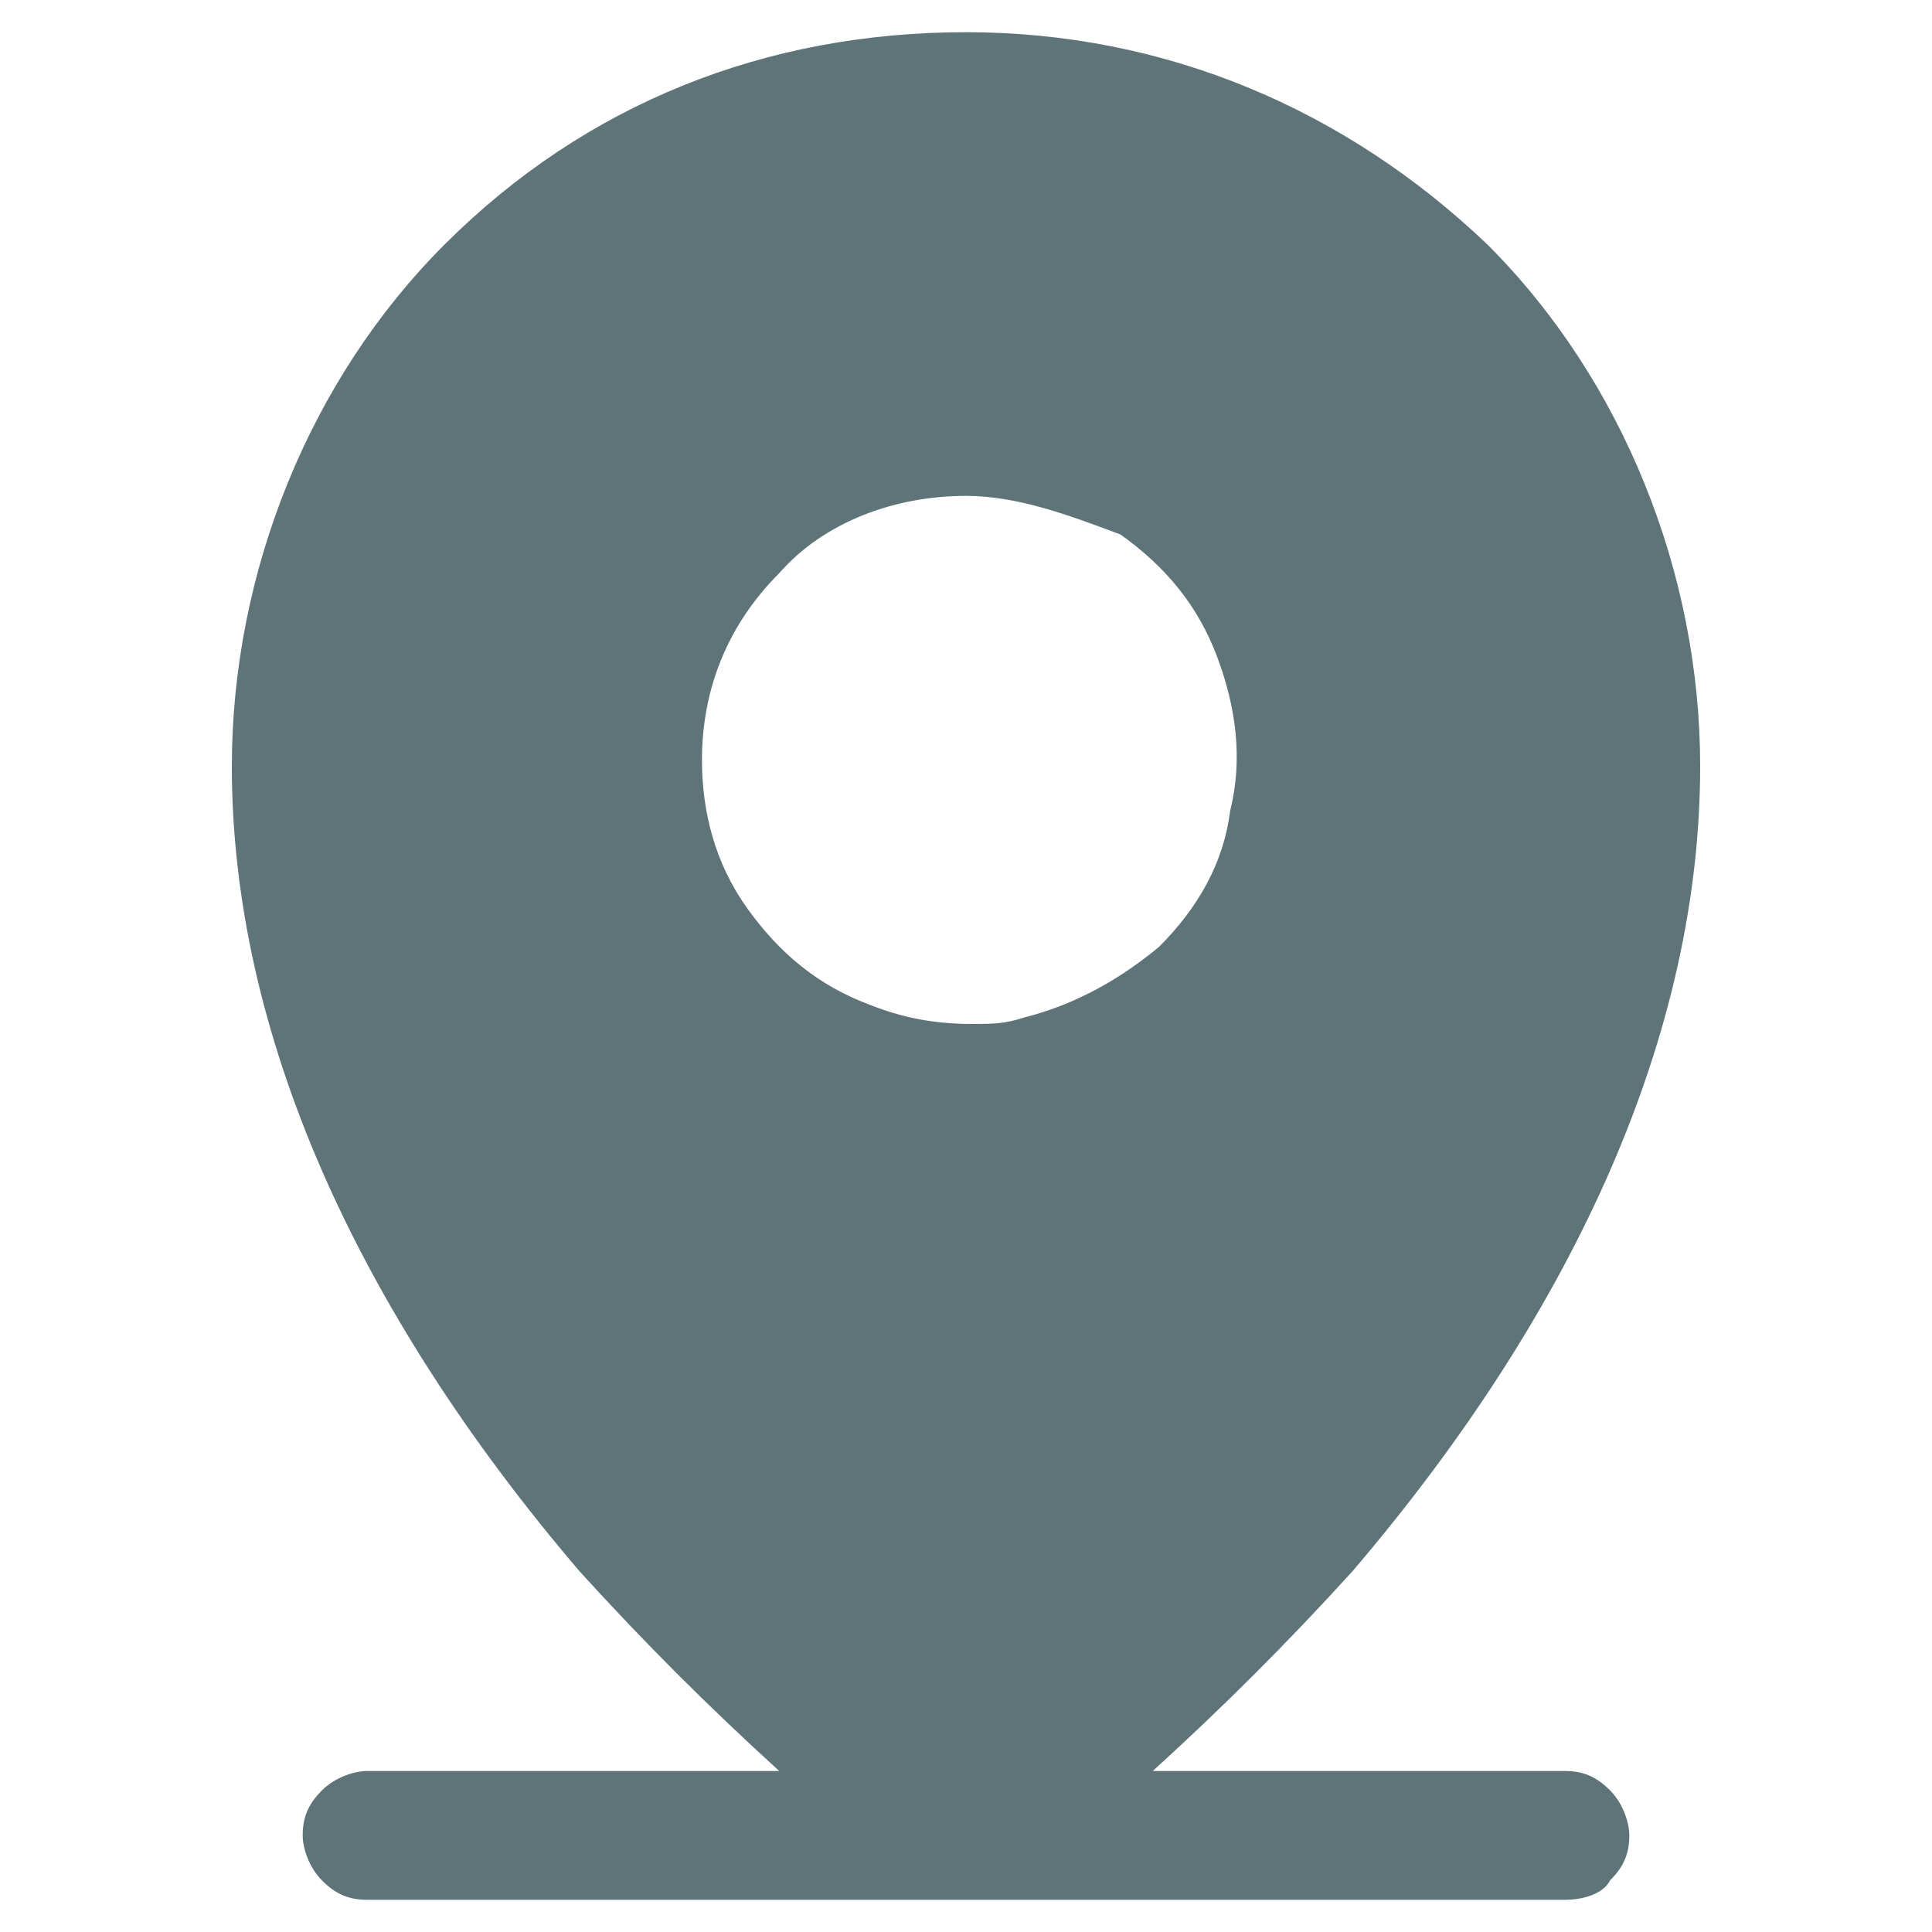
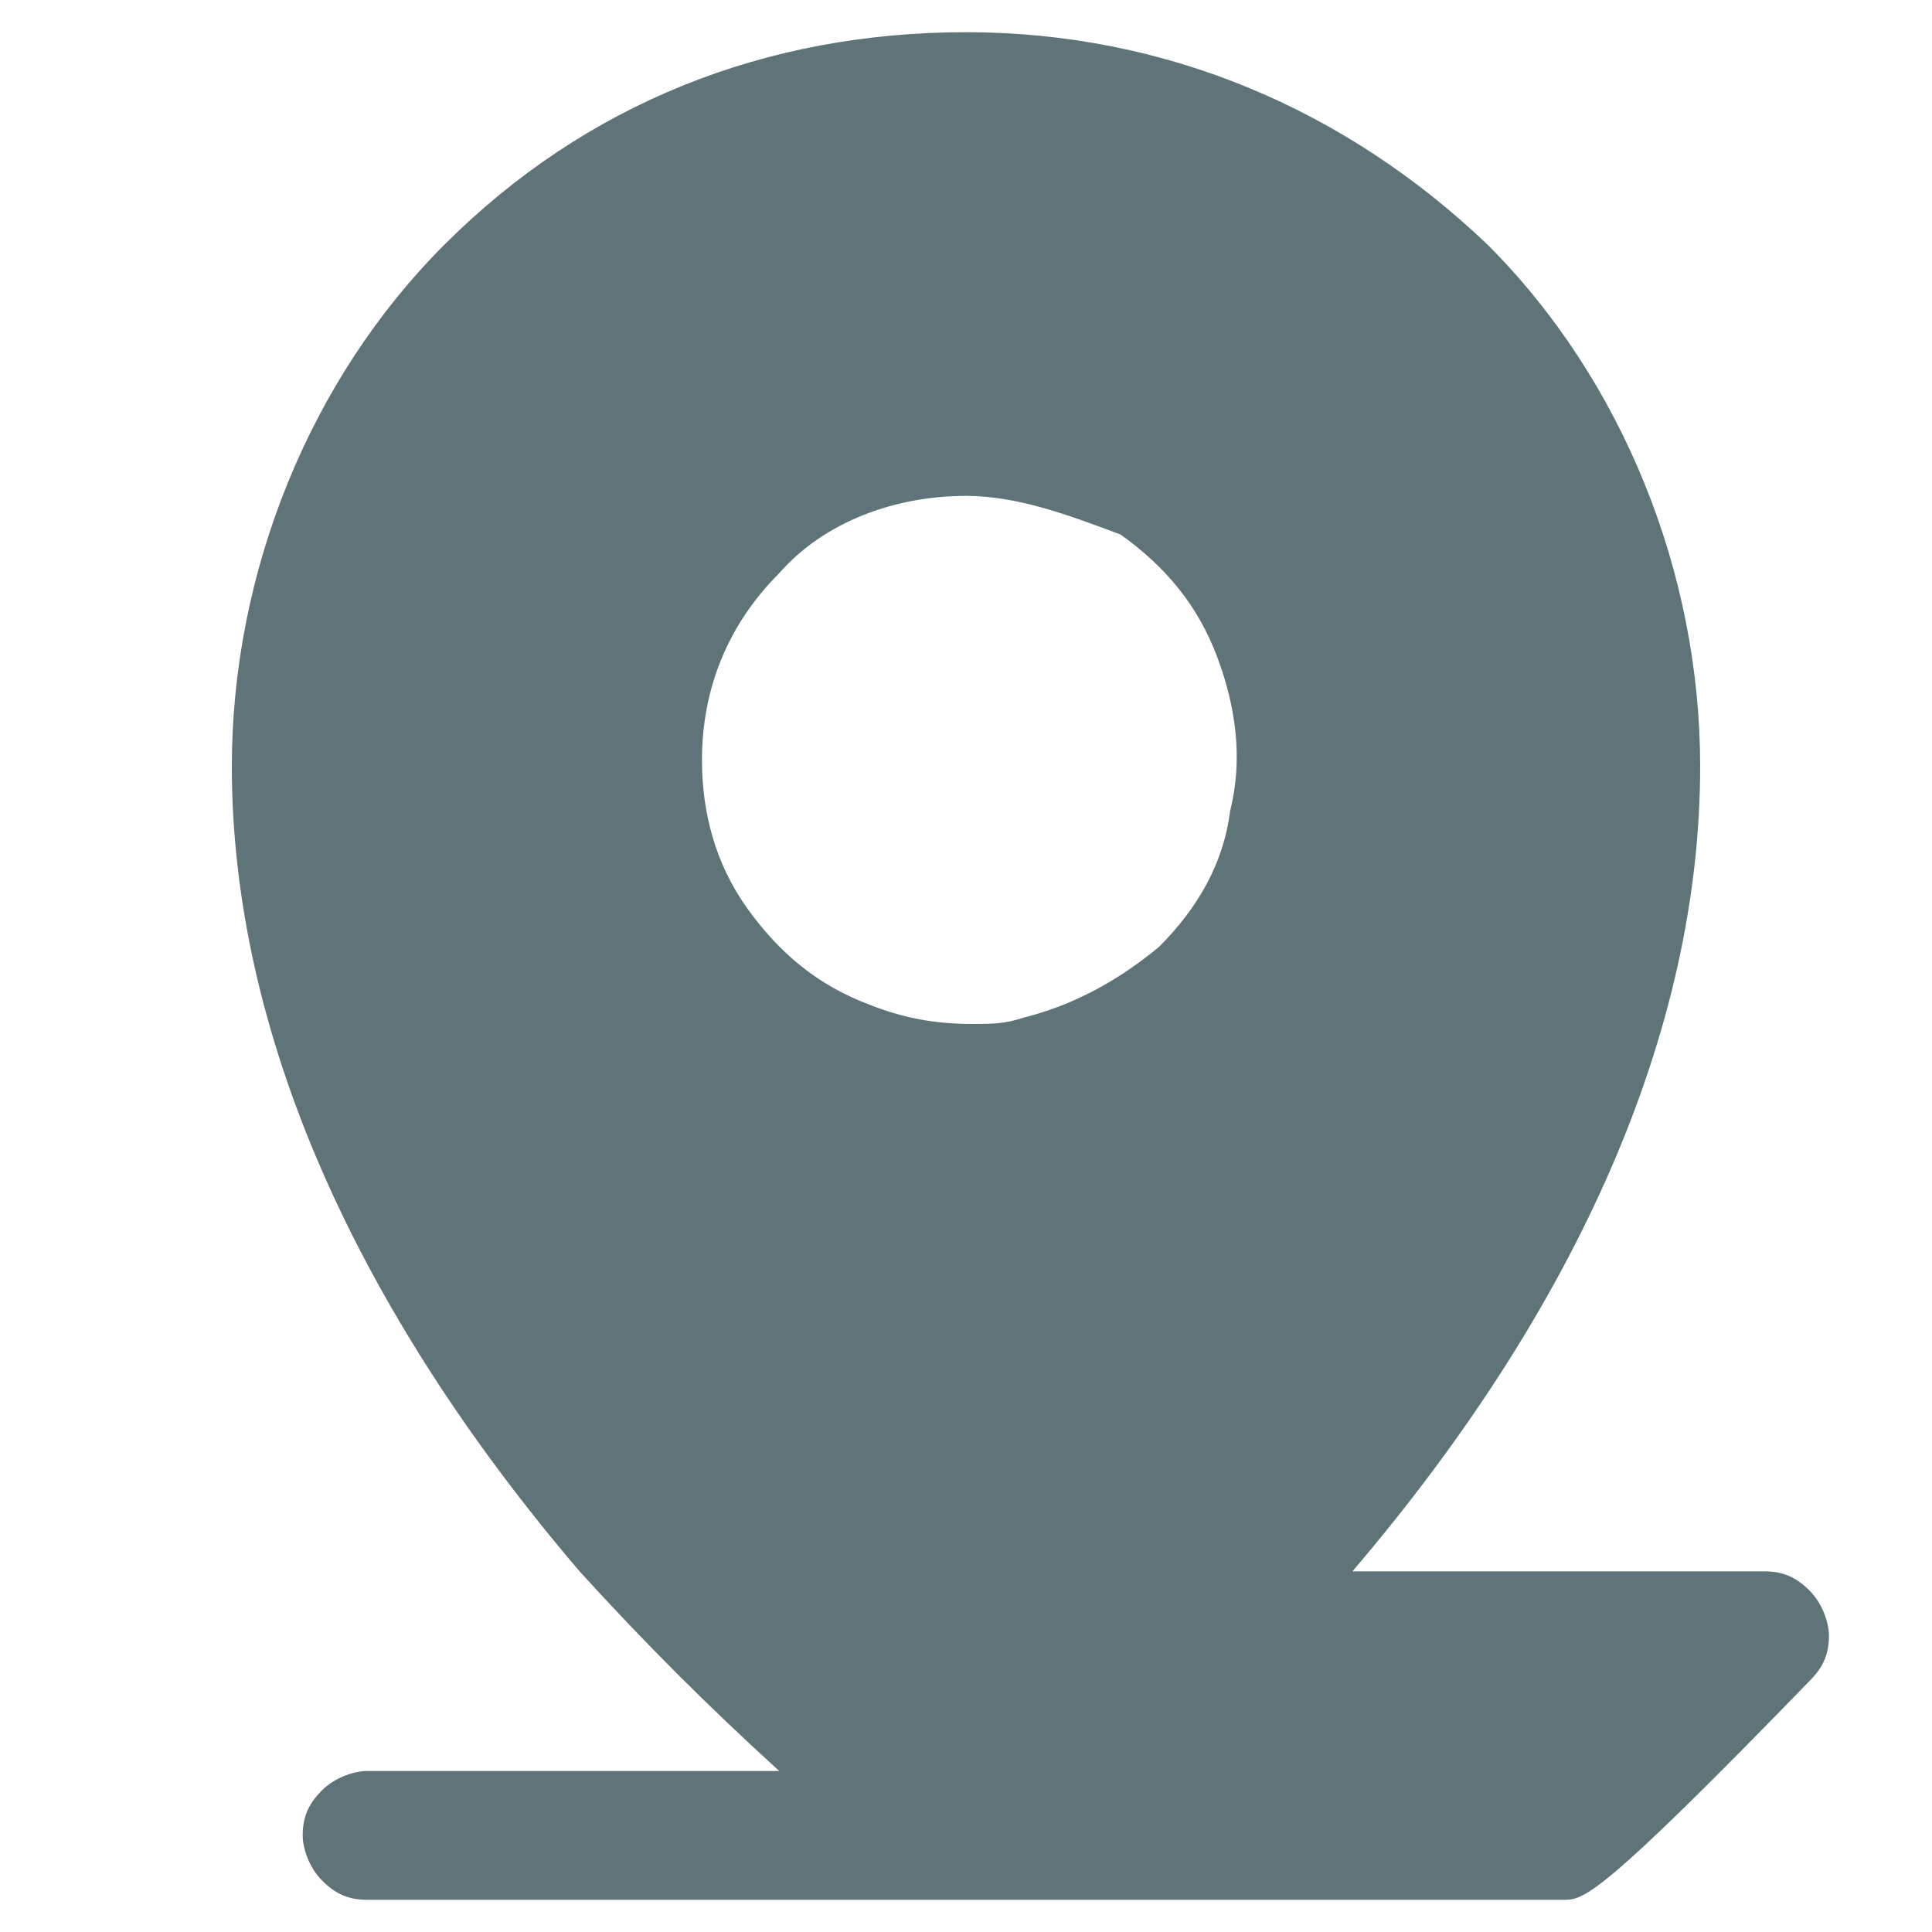
<svg xmlns="http://www.w3.org/2000/svg" version="1.1" id="Camada_1" x="0px" y="0px" viewBox="0 0 30 30" style="enable-background:new 0 0 30 30;" xml:space="preserve">
  <style type="text/css">
	.st0{fill:#5E7478;}
</style>
-   <path class="st0" d="M15,7.7c-1.1,0-2.2,0.4-2.9,1.2c-0.8,0.8-1.2,1.8-1.2,2.9c0,0.8,0.2,1.6,0.7,2.3c0.5,0.7,1.1,1.2,1.9,1.5  c0.5,0.2,1,0.3,1.6,0.3c0.3,0,0.5,0,0.8-0.1c0.8-0.2,1.5-0.6,2.1-1.1c0.6-0.6,1-1.3,1.1-2.1c0.2-0.8,0.1-1.6-0.2-2.4  c-0.3-0.8-0.8-1.4-1.5-1.9C16.6,8,15.8,7.7,15,7.7z M24.3,29.5H5.7c-0.3,0-0.5-0.1-0.7-0.3c-0.2-0.2-0.3-0.5-0.3-0.7  c0-0.3,0.1-0.5,0.3-0.7c0.2-0.2,0.5-0.3,0.7-0.3h6.4c-1.1-1-2.1-2-3.1-3.1C5.5,20.3,3.6,16,3.6,11.9c0-3,1.2-6,3.3-8.1  c2.2-2.2,5-3.3,8.1-3.3c3.1,0,5.9,1.2,8.1,3.3c2.1,2.1,3.3,5.1,3.3,8.1c0,4.1-1.9,8.4-5.4,12.5c-1,1.1-2,2.1-3.1,3.1h6.4  c0.3,0,0.5,0.1,0.7,0.3c0.2,0.2,0.3,0.5,0.3,0.7c0,0.3-0.1,0.5-0.3,0.7C24.9,29.4,24.6,29.5,24.3,29.5z" />
+   <path class="st0" d="M15,7.7c-1.1,0-2.2,0.4-2.9,1.2c-0.8,0.8-1.2,1.8-1.2,2.9c0,0.8,0.2,1.6,0.7,2.3c0.5,0.7,1.1,1.2,1.9,1.5  c0.5,0.2,1,0.3,1.6,0.3c0.3,0,0.5,0,0.8-0.1c0.8-0.2,1.5-0.6,2.1-1.1c0.6-0.6,1-1.3,1.1-2.1c0.2-0.8,0.1-1.6-0.2-2.4  c-0.3-0.8-0.8-1.4-1.5-1.9C16.6,8,15.8,7.7,15,7.7z M24.3,29.5H5.7c-0.3,0-0.5-0.1-0.7-0.3c-0.2-0.2-0.3-0.5-0.3-0.7  c0-0.3,0.1-0.5,0.3-0.7c0.2-0.2,0.5-0.3,0.7-0.3h6.4c-1.1-1-2.1-2-3.1-3.1C5.5,20.3,3.6,16,3.6,11.9c0-3,1.2-6,3.3-8.1  c2.2-2.2,5-3.3,8.1-3.3c3.1,0,5.9,1.2,8.1,3.3c2.1,2.1,3.3,5.1,3.3,8.1c0,4.1-1.9,8.4-5.4,12.5h6.4  c0.3,0,0.5,0.1,0.7,0.3c0.2,0.2,0.3,0.5,0.3,0.7c0,0.3-0.1,0.5-0.3,0.7C24.9,29.4,24.6,29.5,24.3,29.5z" />
</svg>